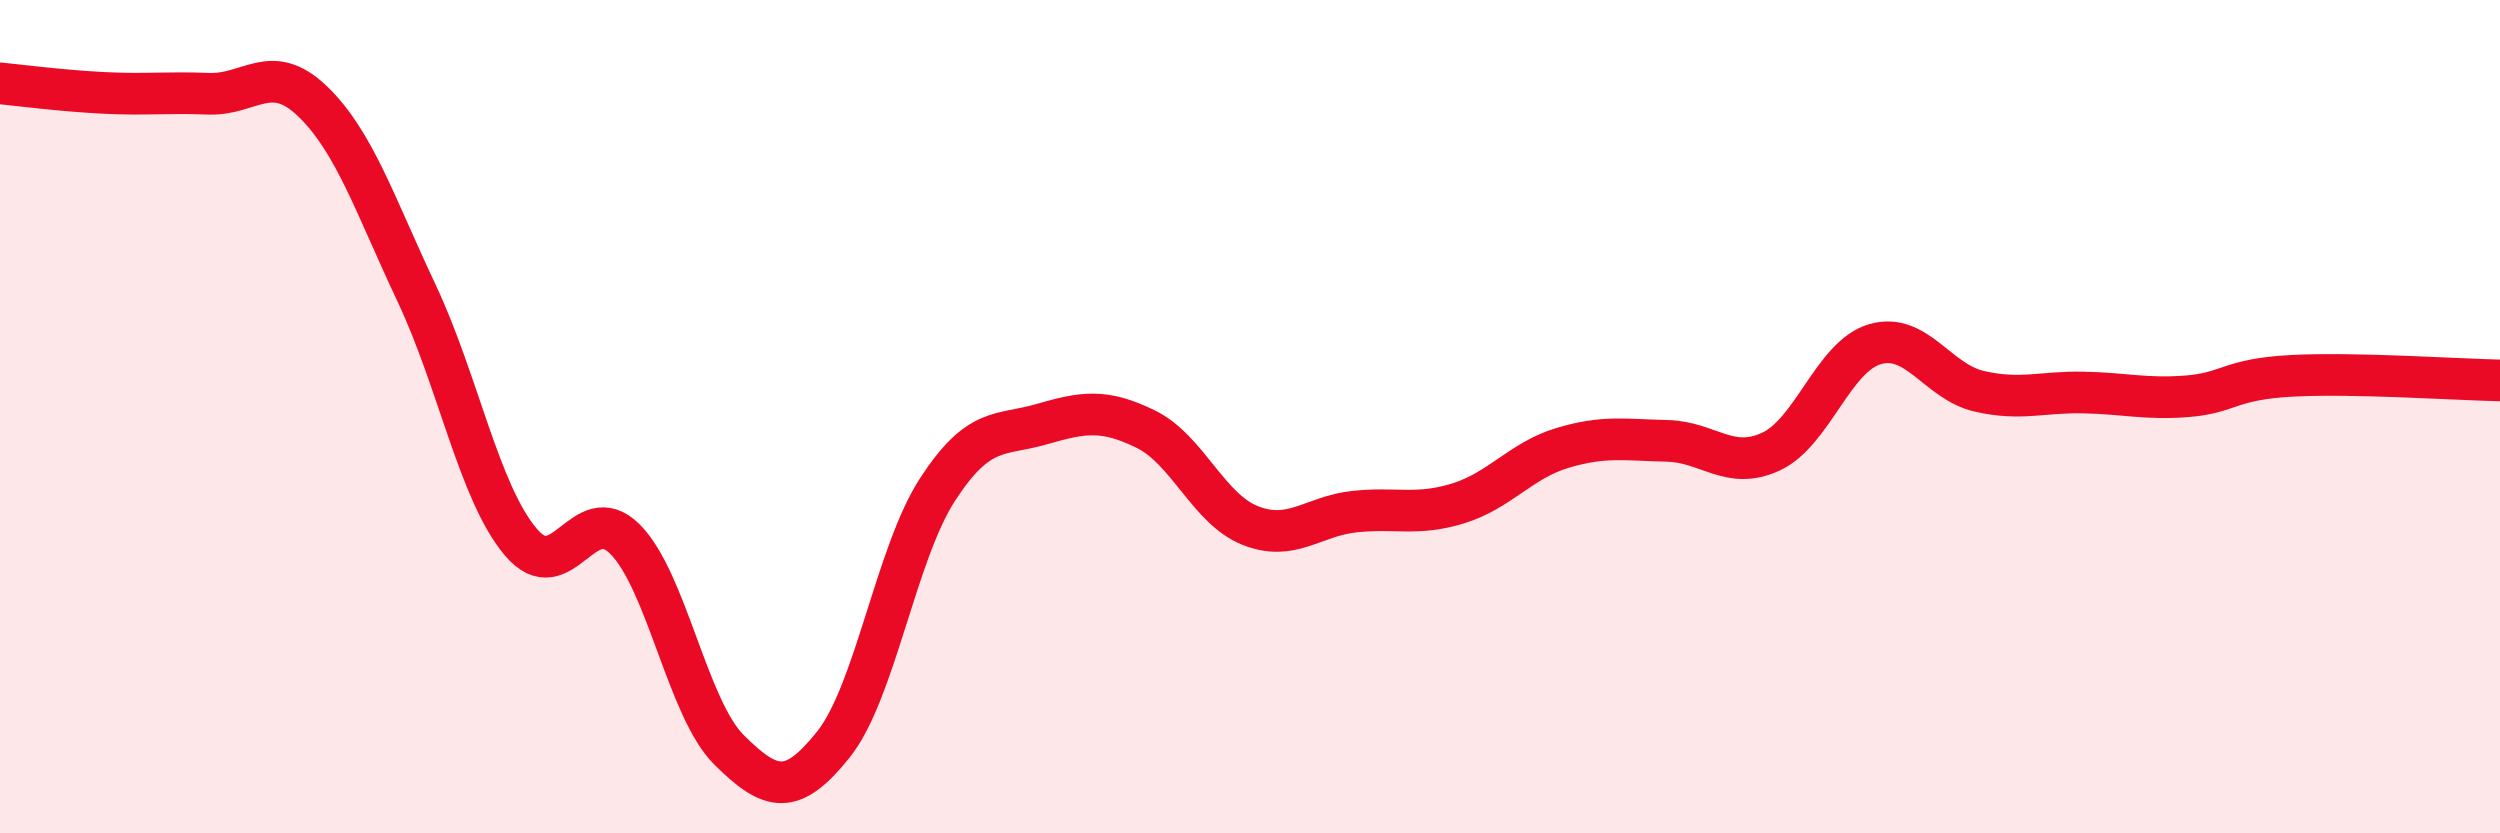
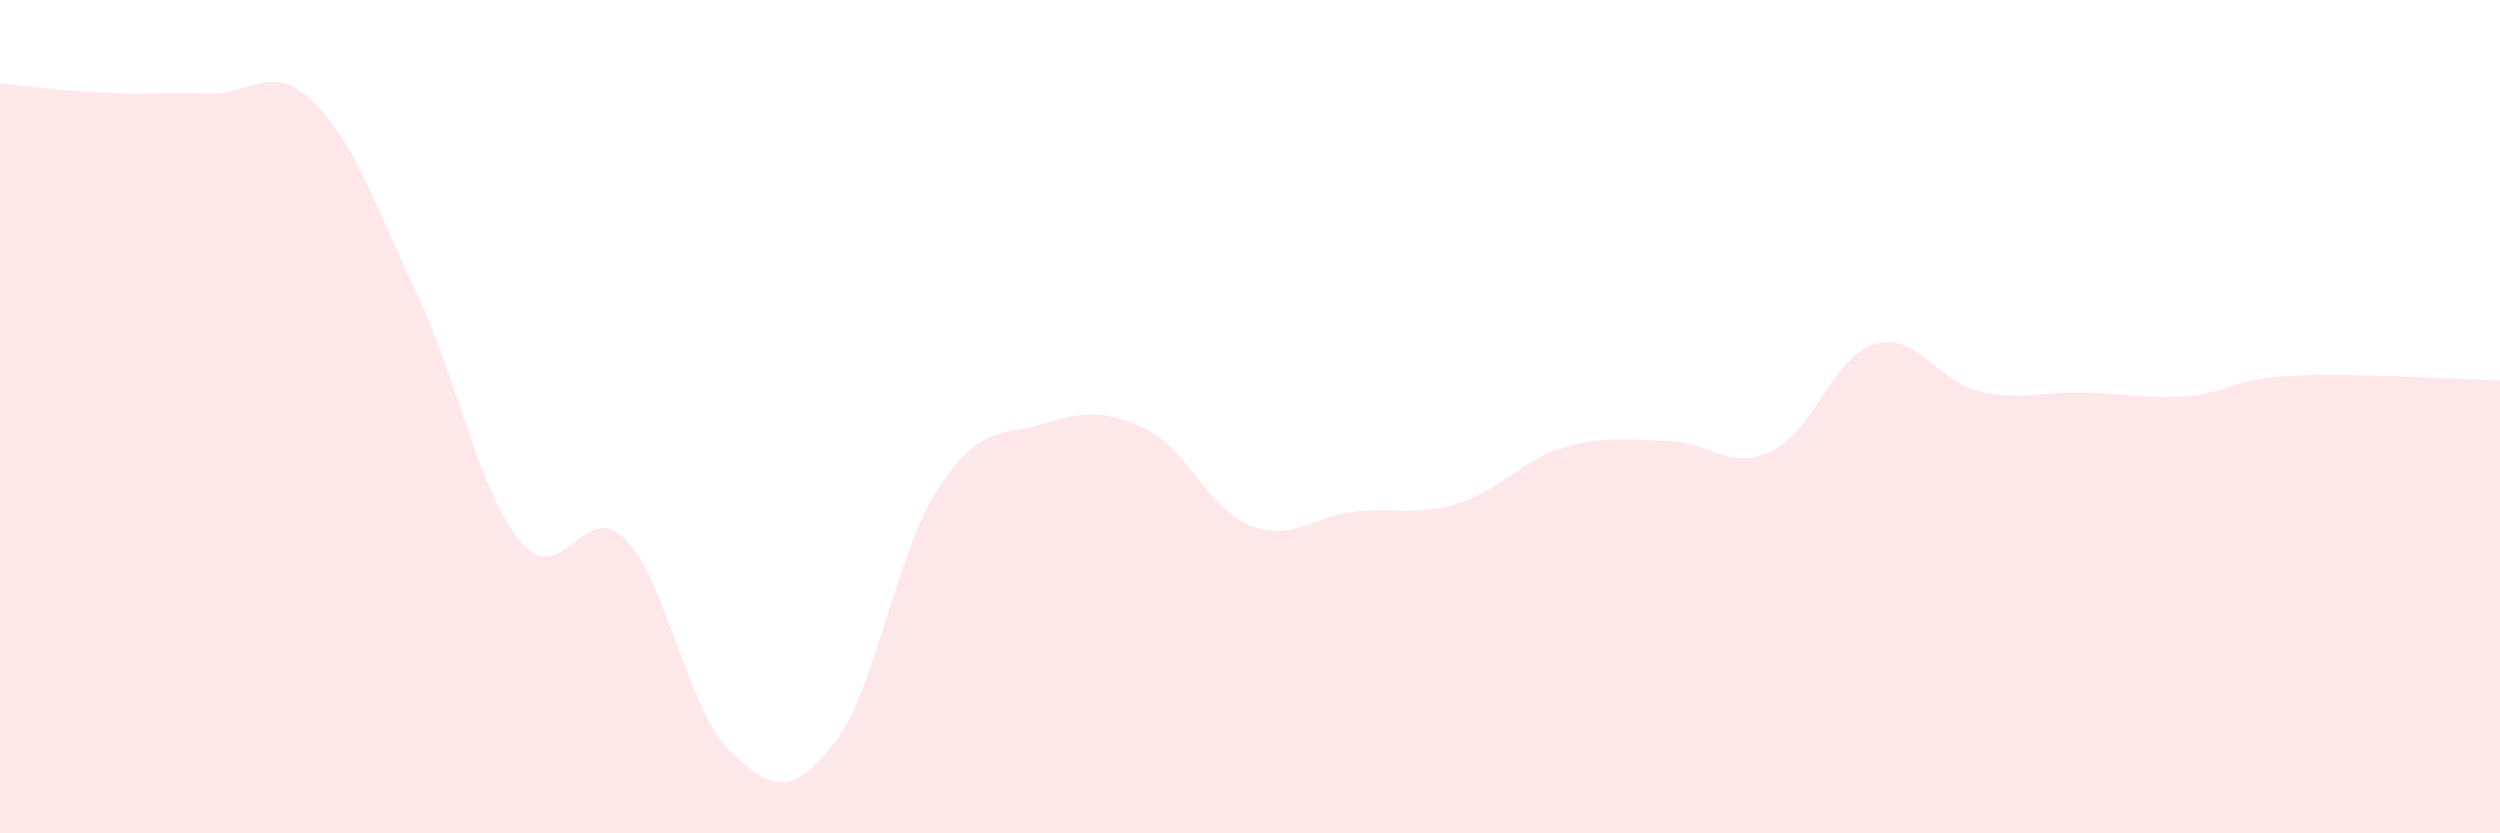
<svg xmlns="http://www.w3.org/2000/svg" width="60" height="20" viewBox="0 0 60 20">
  <path d="M 0,2 C 0.5,2.05 1.5,2.18 2.5,2.23 C 3.5,2.28 4,2.21 5,2.25 C 6,2.29 6.5,1.47 7.5,2.43 C 8.5,3.39 9,4.92 10,7.04 C 11,9.16 11.5,11.83 12.5,13.01 C 13.5,14.19 14,11.94 15,12.94 C 16,13.94 16.5,17.01 17.5,18 C 18.5,18.99 19,19.12 20,17.87 C 21,16.62 21.5,13.29 22.5,11.75 C 23.5,10.21 24,10.47 25,10.18 C 26,9.89 26.5,9.81 27.5,10.3 C 28.5,10.79 29,12.21 30,12.61 C 31,13.01 31.5,12.39 32.5,12.28 C 33.5,12.17 34,12.39 35,12.08 C 36,11.77 36.5,11.05 37.5,10.75 C 38.5,10.45 39,10.56 40,10.58 C 41,10.6 41.5,11.3 42.5,10.84 C 43.5,10.38 44,8.55 45,8.26 C 46,7.97 46.5,9.16 47.5,9.39 C 48.5,9.62 49,9.4 50,9.42 C 51,9.44 51.5,9.59 52.5,9.51 C 53.5,9.43 53.5,9.1 55,9.02 C 56.5,8.94 59,9.11 60,9.13L60 20L0 20Z" fill="#EB0A25" opacity="0.1" stroke-linecap="round" stroke-linejoin="round" />
-   <path d="M 0,2 C 0.5,2.05 1.5,2.18 2.5,2.23 C 3.5,2.28 4,2.21 5,2.25 C 6,2.29 6.5,1.47 7.5,2.43 C 8.5,3.39 9,4.92 10,7.04 C 11,9.16 11.5,11.83 12.5,13.01 C 13.5,14.19 14,11.94 15,12.94 C 16,13.94 16.5,17.01 17.5,18 C 18.5,18.99 19,19.12 20,17.87 C 21,16.62 21.5,13.29 22.5,11.75 C 23.5,10.21 24,10.47 25,10.18 C 26,9.89 26.5,9.81 27.5,10.3 C 28.5,10.79 29,12.21 30,12.61 C 31,13.01 31.5,12.39 32.5,12.28 C 33.5,12.17 34,12.39 35,12.08 C 36,11.77 36.5,11.05 37.5,10.75 C 38.5,10.45 39,10.56 40,10.58 C 41,10.6 41.5,11.3 42.5,10.84 C 43.5,10.38 44,8.55 45,8.26 C 46,7.97 46.5,9.16 47.5,9.39 C 48.5,9.62 49,9.4 50,9.42 C 51,9.44 51.5,9.59 52.5,9.51 C 53.5,9.43 53.5,9.1 55,9.02 C 56.5,8.94 59,9.11 60,9.13" stroke="#EB0A25" stroke-width="1" fill="none" stroke-linecap="round" stroke-linejoin="round" />
</svg>